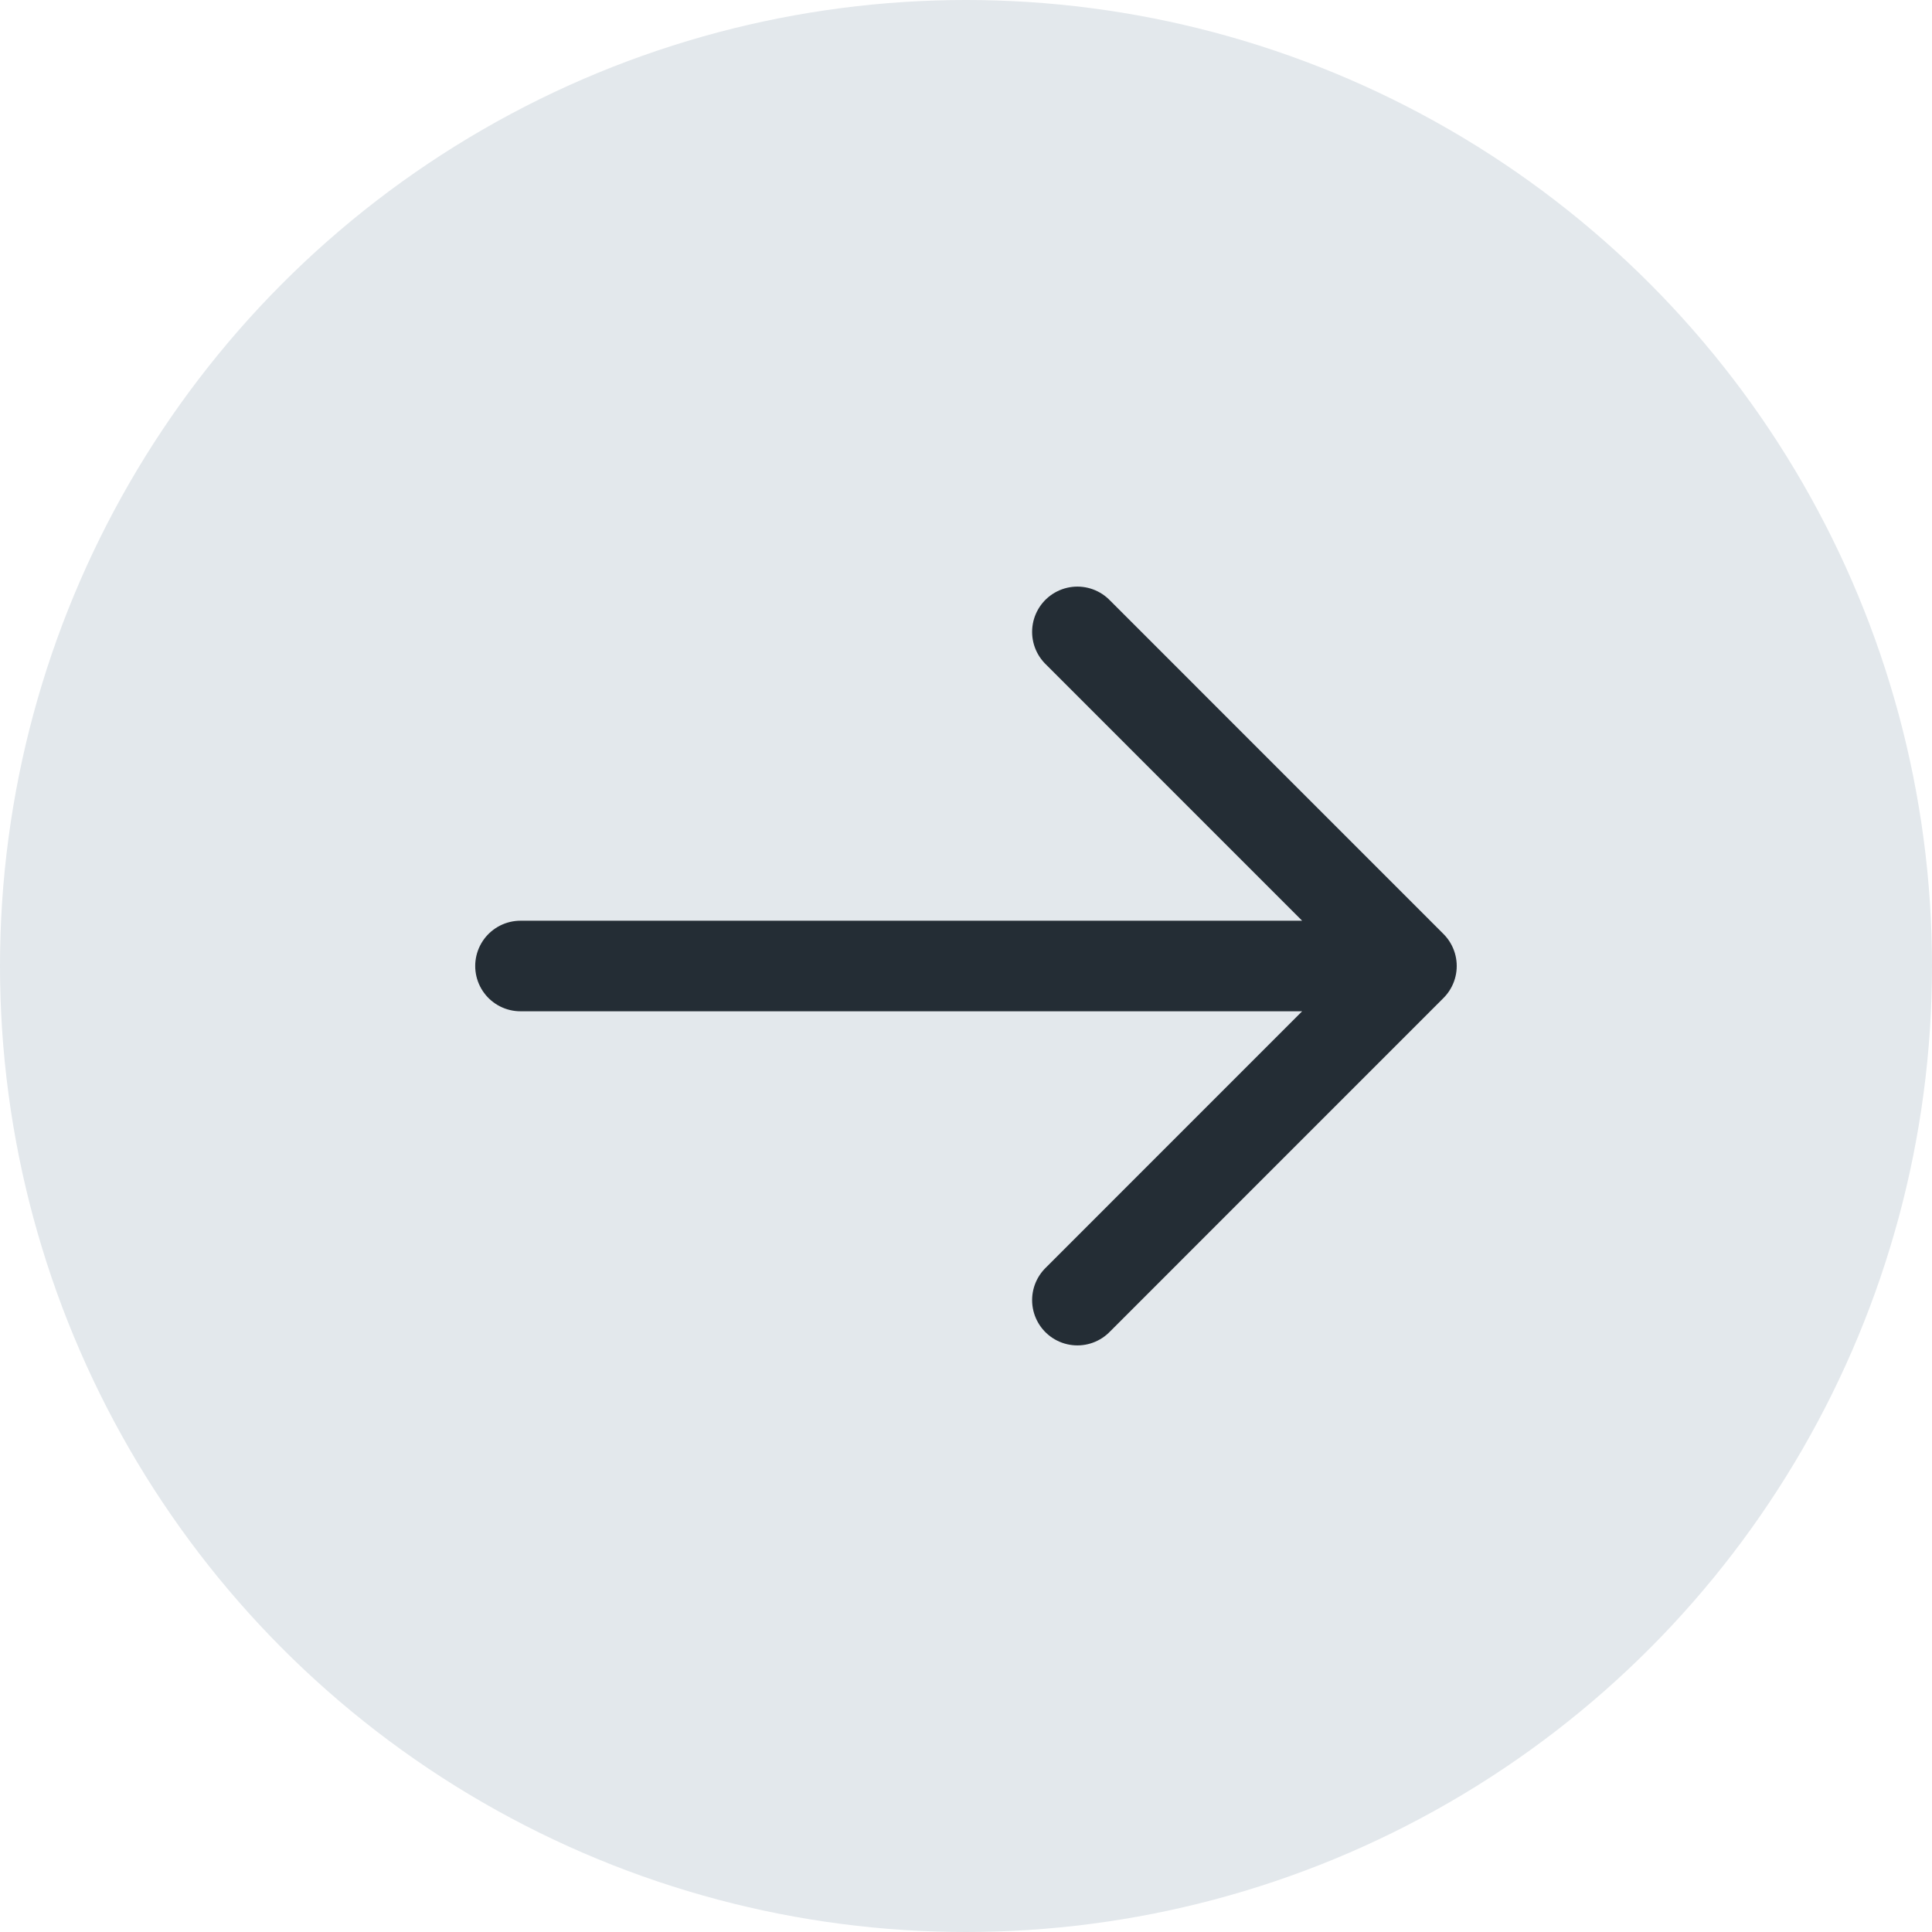
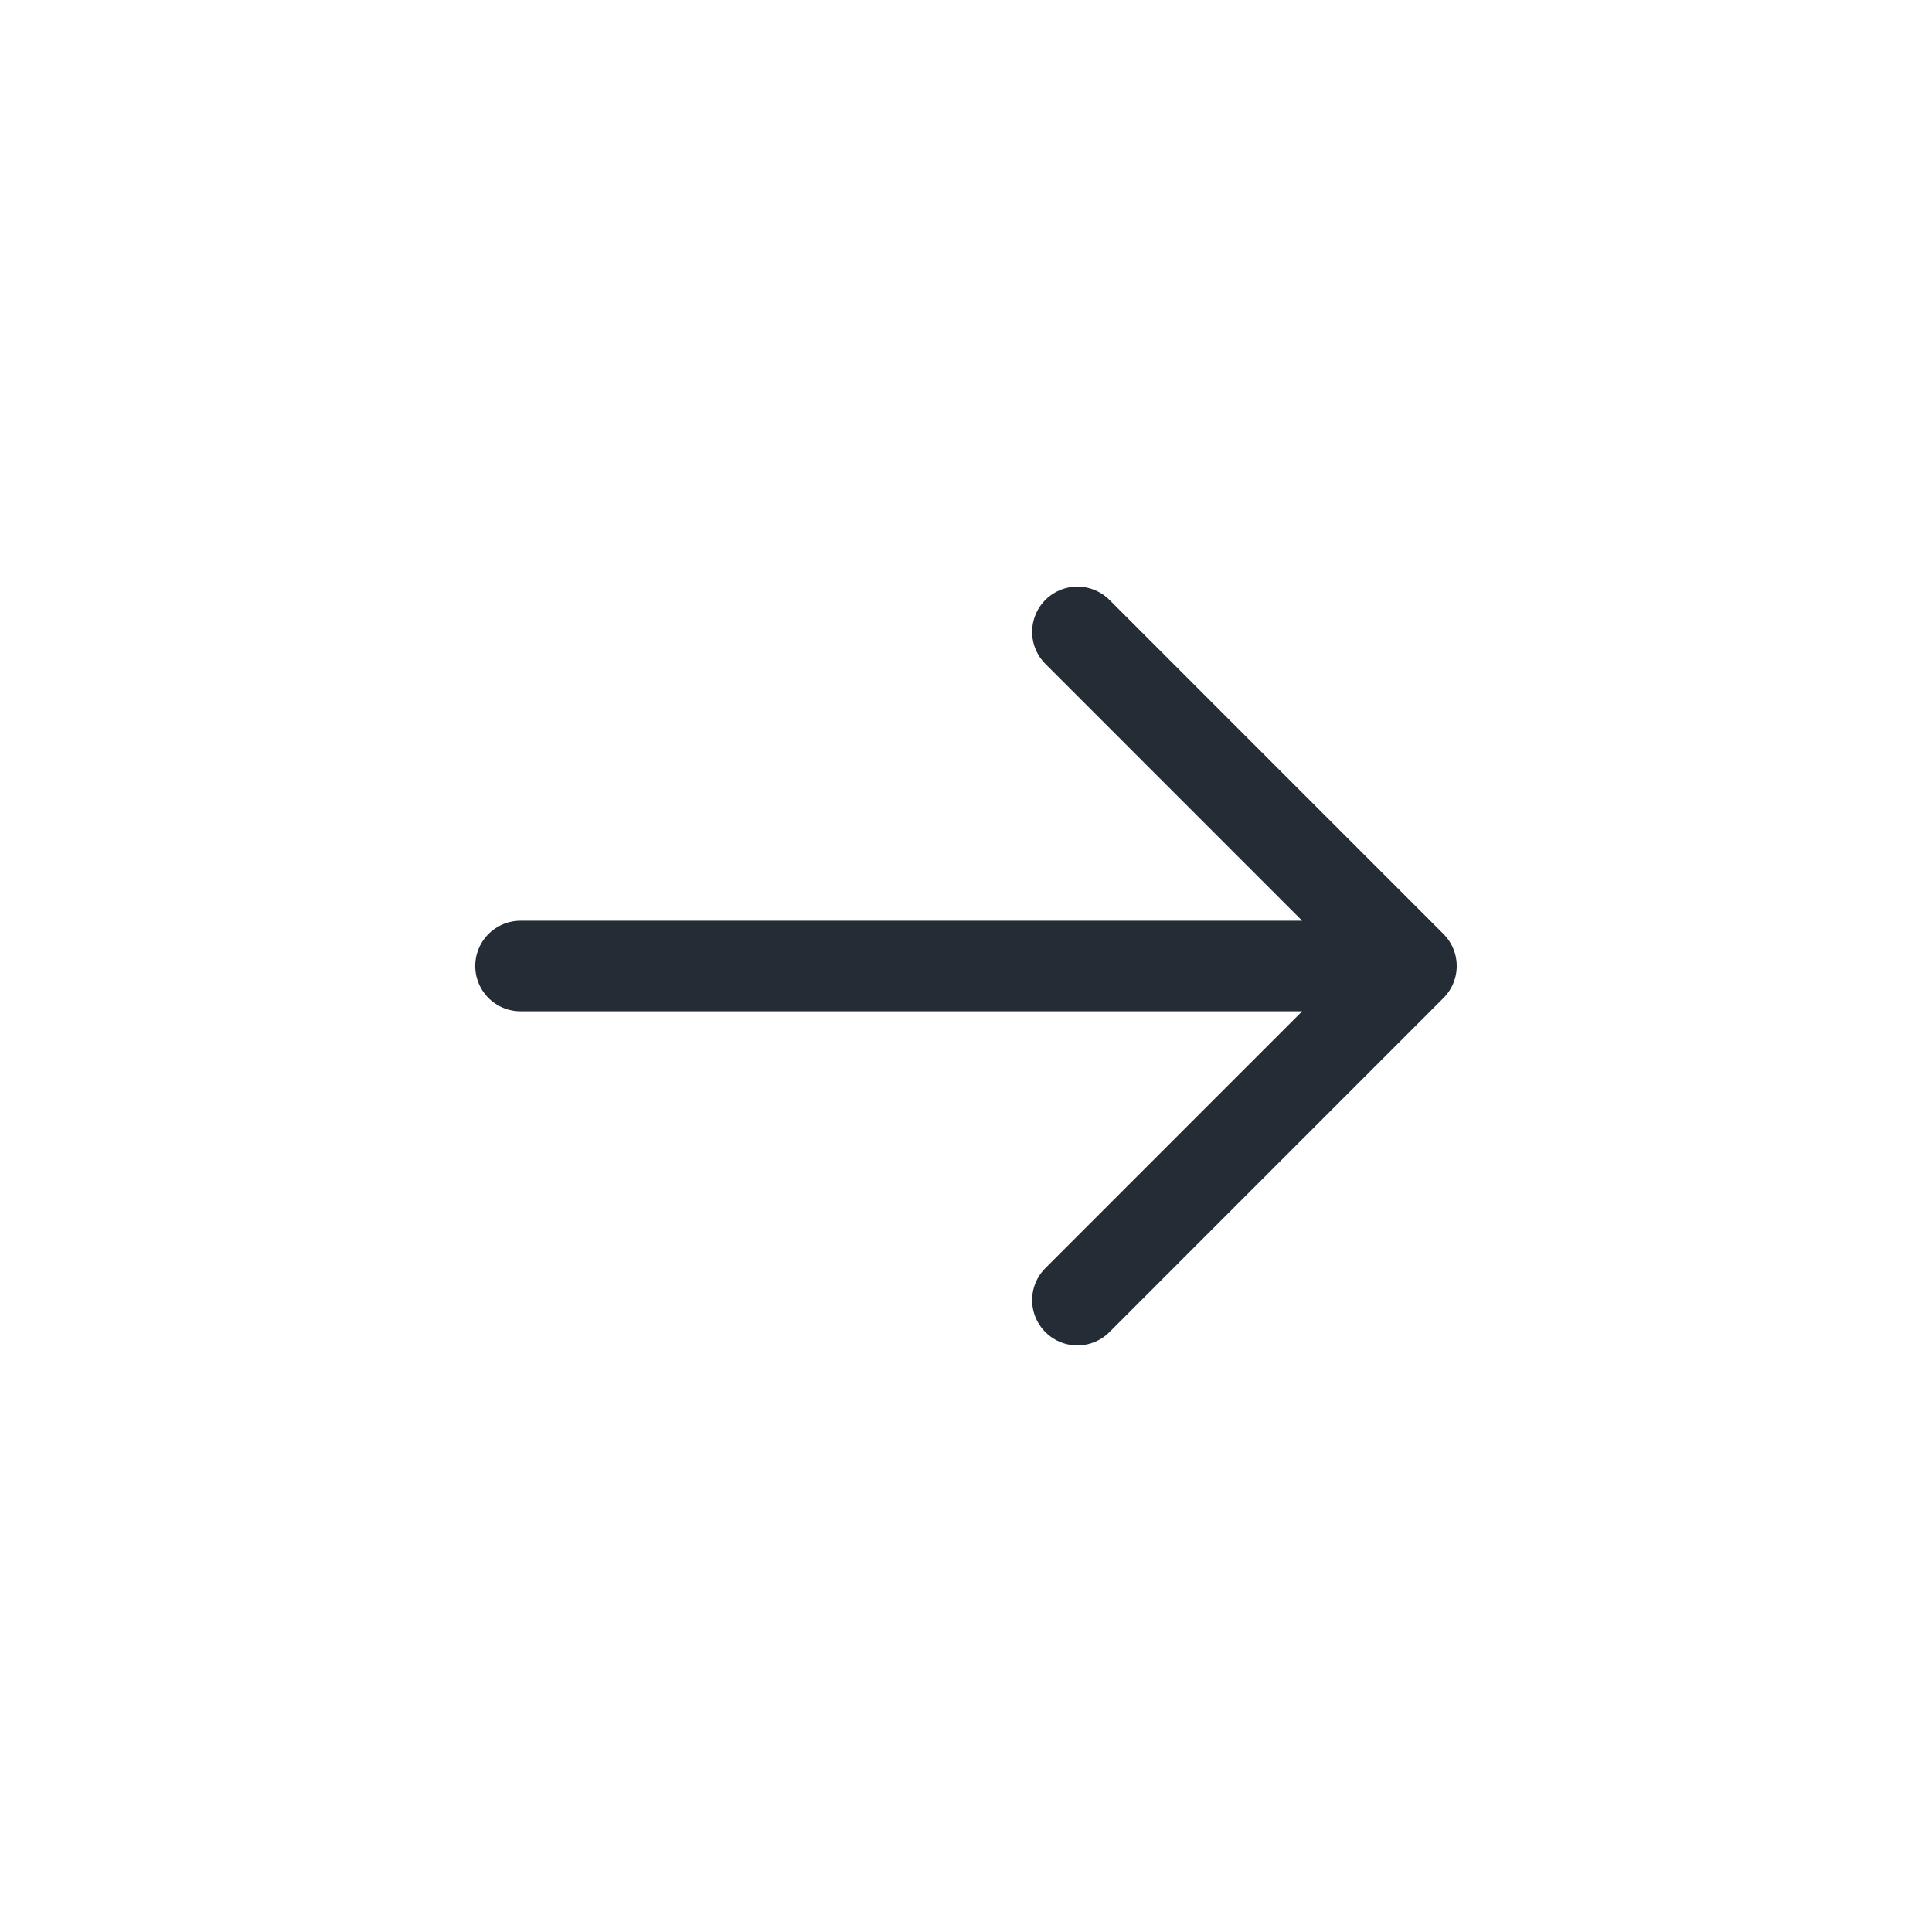
<svg xmlns="http://www.w3.org/2000/svg" width="32" height="32" viewBox="0 0 32 32" fill="none">
-   <circle cx="16" cy="16" r="16" fill="#E3E8EC" />
  <g clip-path="url(#clip0_65_730)">
    <path d="M8.621 16H23.378M23.378 16L17.845 10.466M23.378 16L17.845 21.534" stroke="#242D35" stroke-width="1.5" stroke-linecap="round" stroke-linejoin="round" />
  </g>
  <defs>
    <clipPath id="clip0_65_730">
      <rect width="16.696" height="16.696" fill="white" transform="translate(16 4.194) rotate(45)" />
    </clipPath>
  </defs>
</svg>